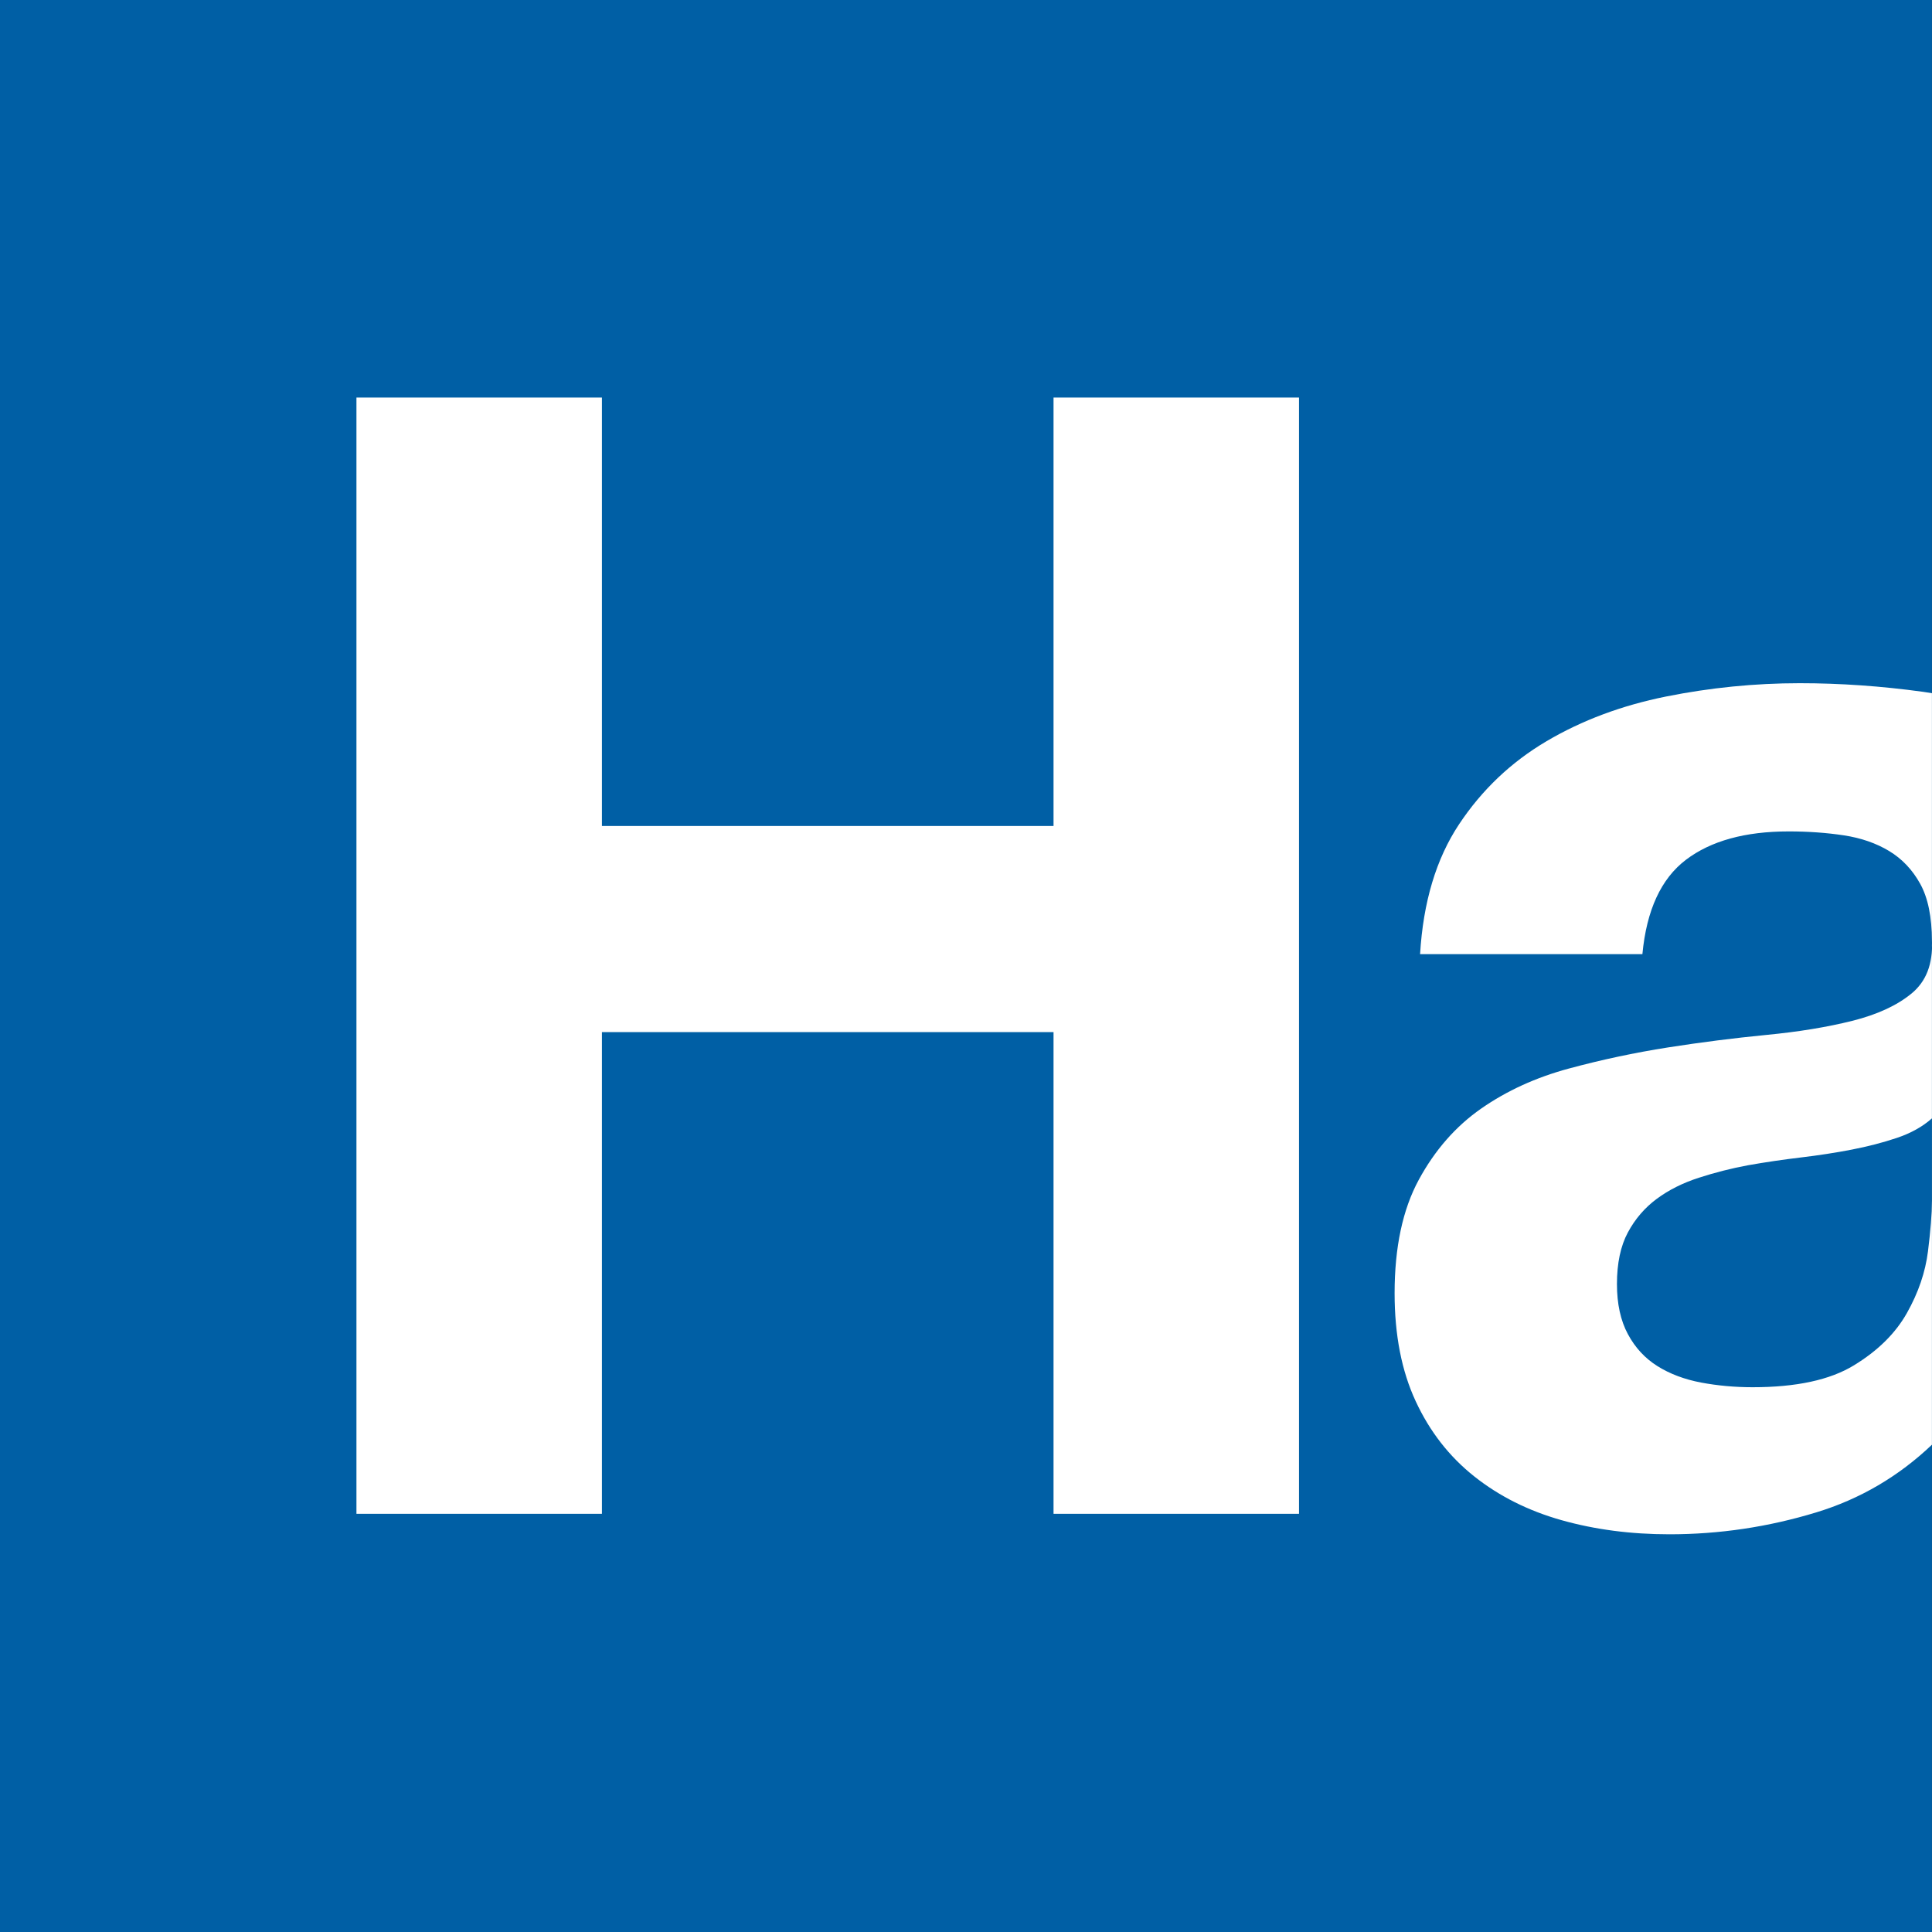
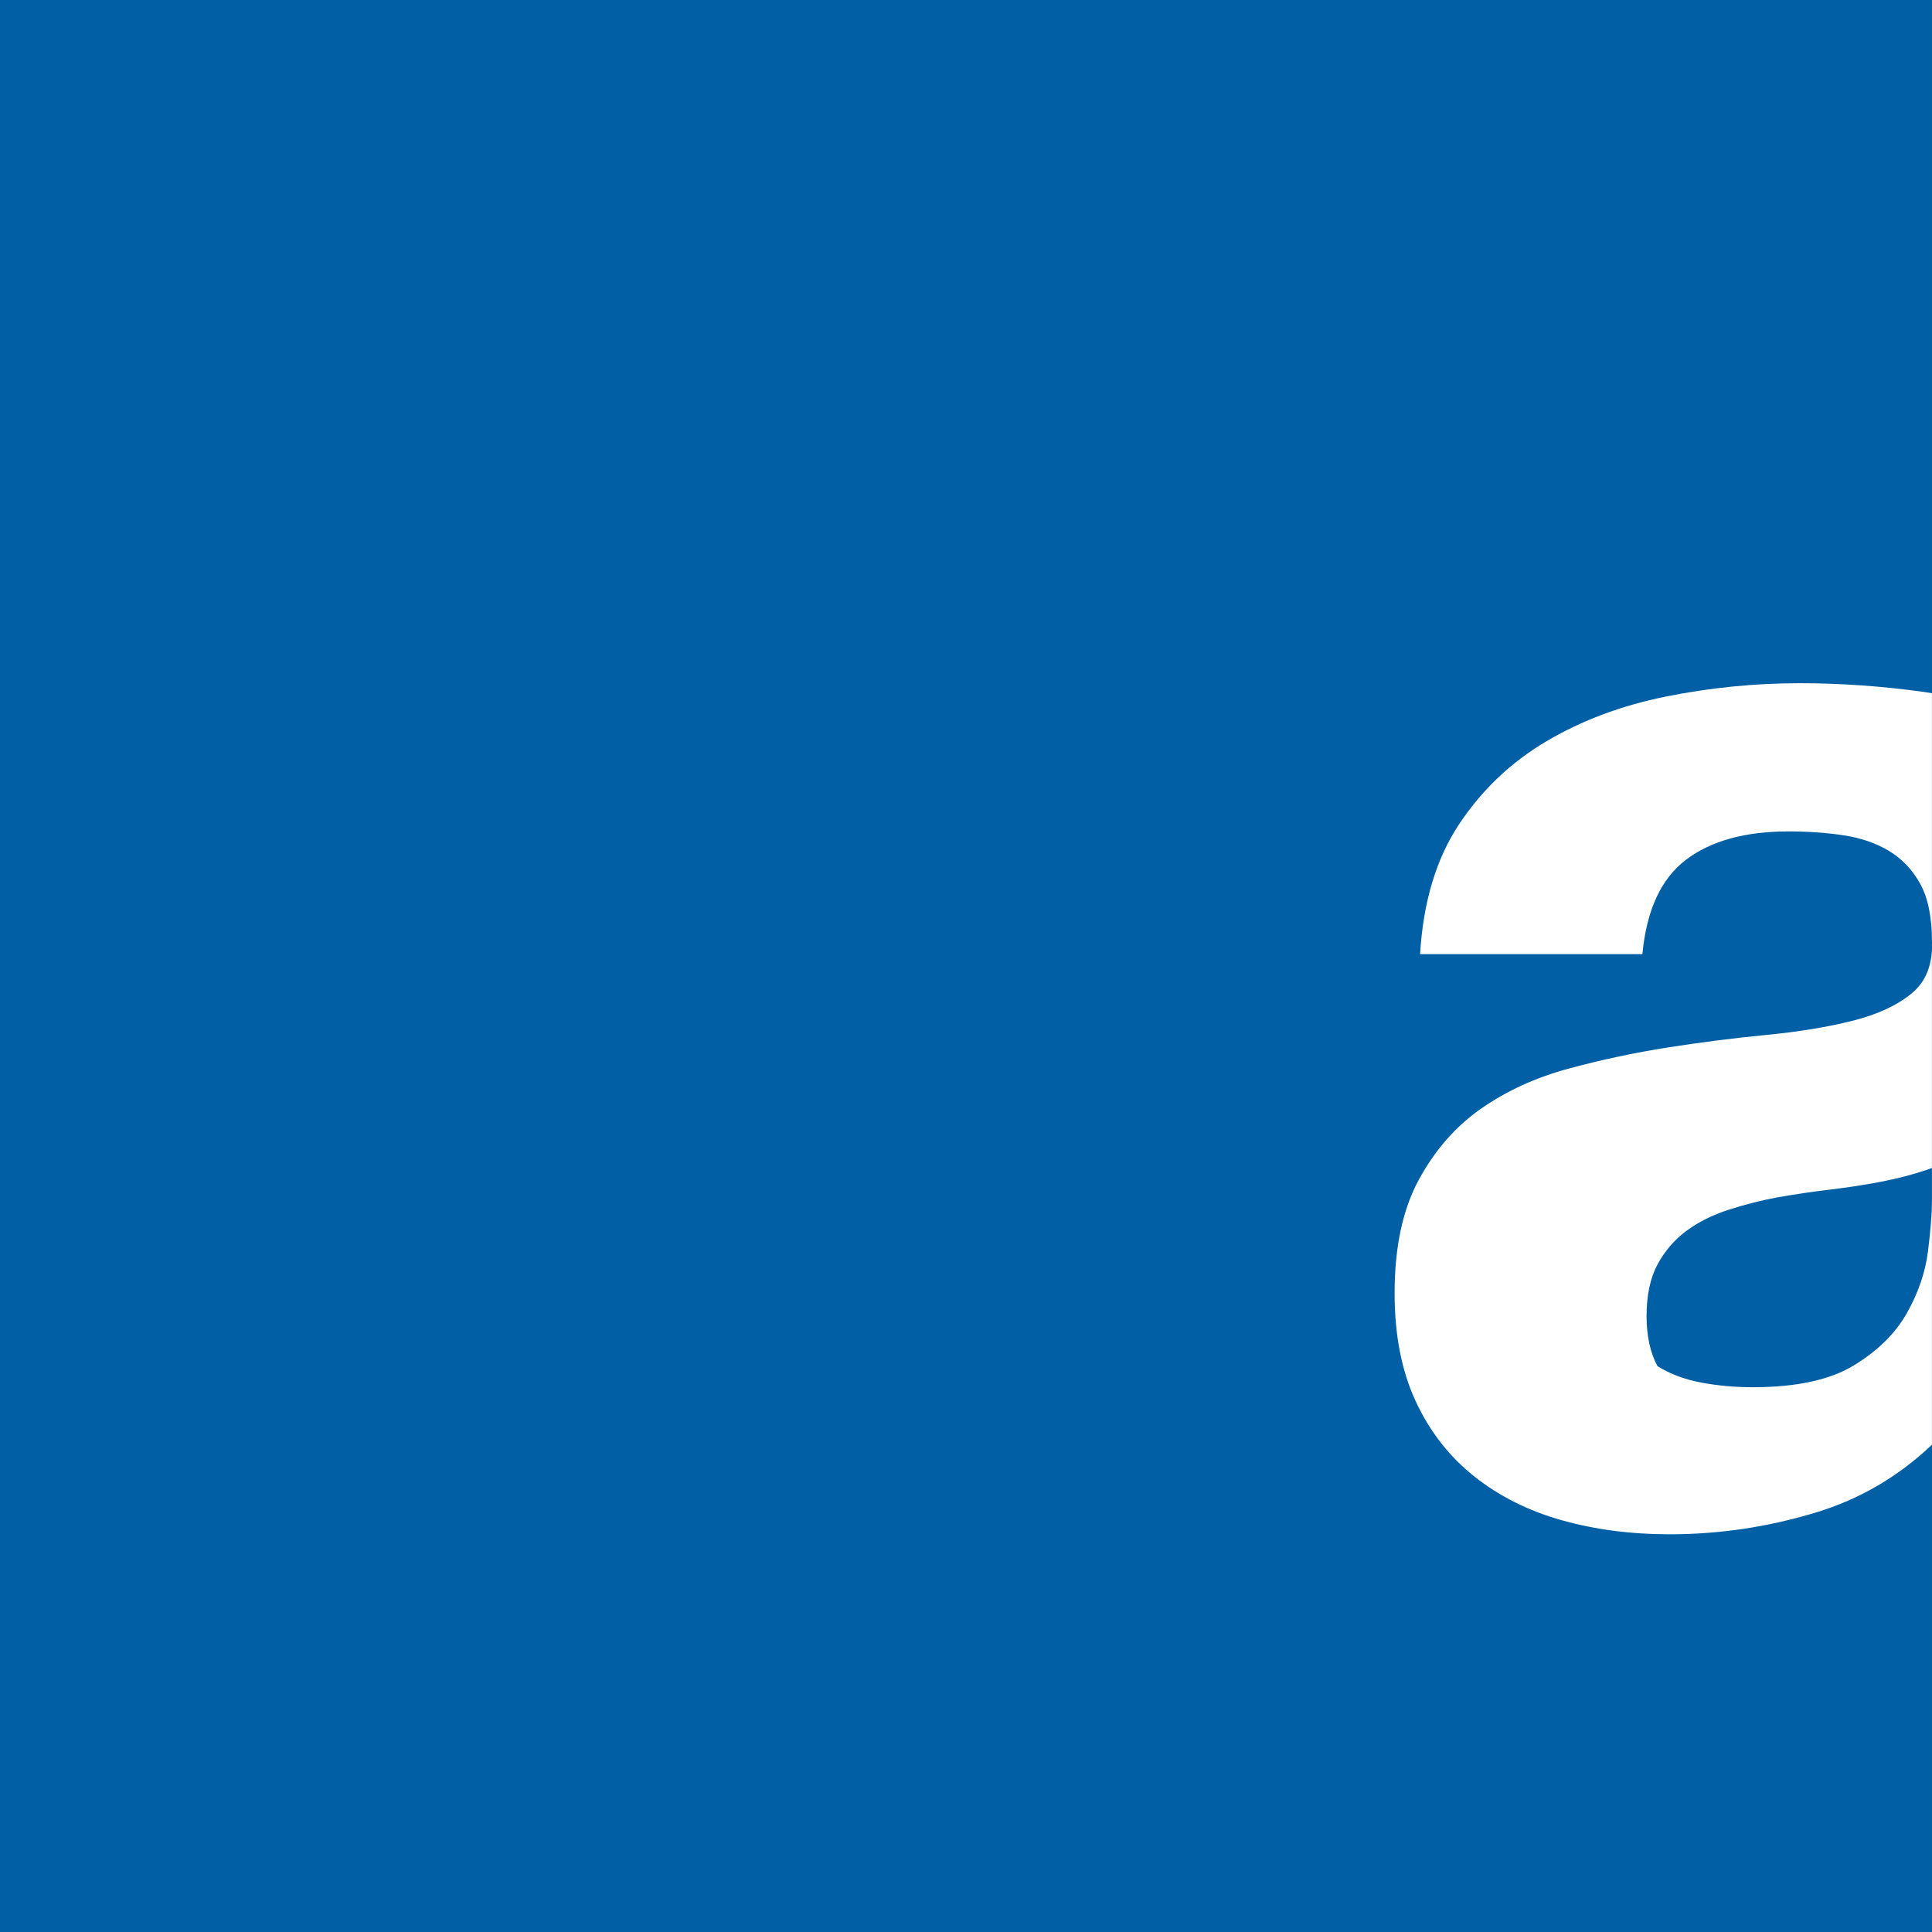
<svg xmlns="http://www.w3.org/2000/svg" version="1.2" baseProfile="tiny-ps" id="Lager_1" viewBox="0 0 2048 2048" xml:space="preserve">
  <rect x="0" y="0" width="2048" height="2048" fill="#333333" stroke="none" />
  <title>Svenska Handelsbanken</title>
  <desc>Svenska Handelsbanken</desc>
  <rect fill="#005FA5" width="2047.95" height="2048" />
  <g>
-     <polygon fill="#FFFFFF" points="1116.79,875.58 638.07,875.58 638.07,421.42 377.85,421.42 377.85,1604.69 638.07,1604.69    638.07,1094.07 1116.79,1094.07 1116.79,1604.69 1377.01,1604.69 1377.01,421.42 1116.79,421.42  " />
-     <path fill="#FFFFFF" d="M2038.51,733.35c-44.15-6.06-87.77-9.13-130.81-9.13c-47.48,0-94.67,4.72-141.58,14.12   c-46.91,9.44-89.14,25.2-126.66,47.33c-37.54,22.14-68.45,51.48-92.73,88c-24.28,36.52-38.09,82.47-41.39,137.78h235.67   c4.39-46.68,19.8-80.05,46.19-100.07c26.39-20.02,62.7-30.04,108.9-30.04c20.89,0,40.41,1.42,58.55,4.18   c18.14,2.76,34.1,8.29,47.86,16.57c13.75,8.29,24.76,19.91,33.01,34.83c8.25,14.96,12.37,35.14,12.37,60.57   c1.11,24.36-6.06,42.89-21.52,55.62c-15.46,12.73-36.44,22.4-62.93,29.04c-26.49,6.63-56.84,11.63-91.07,14.92   c-34.21,3.34-68.99,7.75-104.29,13.27c-35.33,5.55-70.37,13.01-105.14,22.4c-34.77,9.39-65.67,23.51-92.71,42.31   c-27.04,18.83-49.12,44-66.23,75.52c-17.11,31.53-25.66,71.62-25.66,120.3c0,44.26,7.44,82.43,22.35,114.49   c14.88,32.11,35.57,58.66,62.06,79.68c26.48,21.02,57.38,36.52,92.71,46.46c35.31,9.94,73.37,14.92,114.21,14.92   c52.97,0,104.83-7.74,155.6-23.21c46.46-14.15,87.31-38.14,122.67-71.76V734.82C2044.8,734.32,2041.69,733.79,2038.51,733.35z    M2047.89,1273.32c0,13.27-1.38,30.95-4.14,53.05c-2.76,22.09-10.19,43.92-22.31,65.43c-12.12,21.56-30.85,40.05-56.19,55.5   c-25.35,15.51-61.16,23.22-107.42,23.22c-18.75,0-36.94-1.65-54.56-4.94c-17.63-3.34-33.05-9.14-46.28-17.41   c-13.23-8.29-23.69-19.61-31.4-33.99c-7.71-14.35-11.56-32.04-11.56-53.01c0-22.09,3.86-40.32,11.56-54.7   c7.71-14.35,17.9-26.2,30.58-35.6c12.68-9.4,27.56-16.88,44.63-22.4c17.07-5.53,34.42-9.94,52.07-13.23   c18.72-3.3,37.45-6.06,56.2-8.28c18.72-2.23,36.63-4.99,53.72-8.29c17.07-3.3,33.05-7.44,47.93-12.43   c14.86-4.98,27.26-11.89,37.19-20.71V1273.32z" />
+     <path fill="#FFFFFF" d="M2038.51,733.35c-44.15-6.06-87.77-9.13-130.81-9.13c-47.48,0-94.67,4.72-141.58,14.12   c-46.91,9.44-89.14,25.2-126.66,47.33c-37.54,22.14-68.45,51.48-92.73,88c-24.28,36.52-38.09,82.47-41.39,137.78h235.67   c4.39-46.68,19.8-80.05,46.19-100.07c26.39-20.02,62.7-30.04,108.9-30.04c20.89,0,40.41,1.42,58.55,4.18   c18.14,2.76,34.1,8.29,47.86,16.57c13.75,8.29,24.76,19.91,33.01,34.83c8.25,14.96,12.37,35.14,12.37,60.57   c1.11,24.36-6.06,42.89-21.52,55.62c-15.46,12.73-36.44,22.4-62.93,29.04c-26.49,6.63-56.84,11.63-91.07,14.92   c-34.21,3.34-68.99,7.75-104.29,13.27c-35.33,5.55-70.37,13.01-105.14,22.4c-34.77,9.39-65.67,23.51-92.71,42.31   c-27.04,18.83-49.12,44-66.23,75.52c-17.11,31.53-25.66,71.62-25.66,120.3c0,44.26,7.44,82.43,22.35,114.49   c14.88,32.11,35.57,58.66,62.06,79.68c26.48,21.02,57.38,36.52,92.71,46.46c35.31,9.94,73.37,14.92,114.21,14.92   c52.97,0,104.83-7.74,155.6-23.21c46.46-14.15,87.31-38.14,122.67-71.76V734.82C2044.8,734.32,2041.69,733.79,2038.51,733.35z    M2047.89,1273.32c0,13.27-1.38,30.95-4.14,53.05c-2.76,22.09-10.19,43.92-22.31,65.43c-12.12,21.56-30.85,40.05-56.19,55.5   c-25.35,15.51-61.16,23.22-107.42,23.22c-18.75,0-36.94-1.65-54.56-4.94c-17.63-3.34-33.05-9.14-46.28-17.41   c-7.71-14.35-11.56-32.04-11.56-53.01c0-22.09,3.86-40.32,11.56-54.7   c7.71-14.35,17.9-26.2,30.58-35.6c12.68-9.4,27.56-16.88,44.63-22.4c17.07-5.53,34.42-9.94,52.07-13.23   c18.72-3.3,37.45-6.06,56.2-8.28c18.72-2.23,36.63-4.99,53.72-8.29c17.07-3.3,33.05-7.44,47.93-12.43   c14.86-4.98,27.26-11.89,37.19-20.71V1273.32z" />
  </g>
</svg>